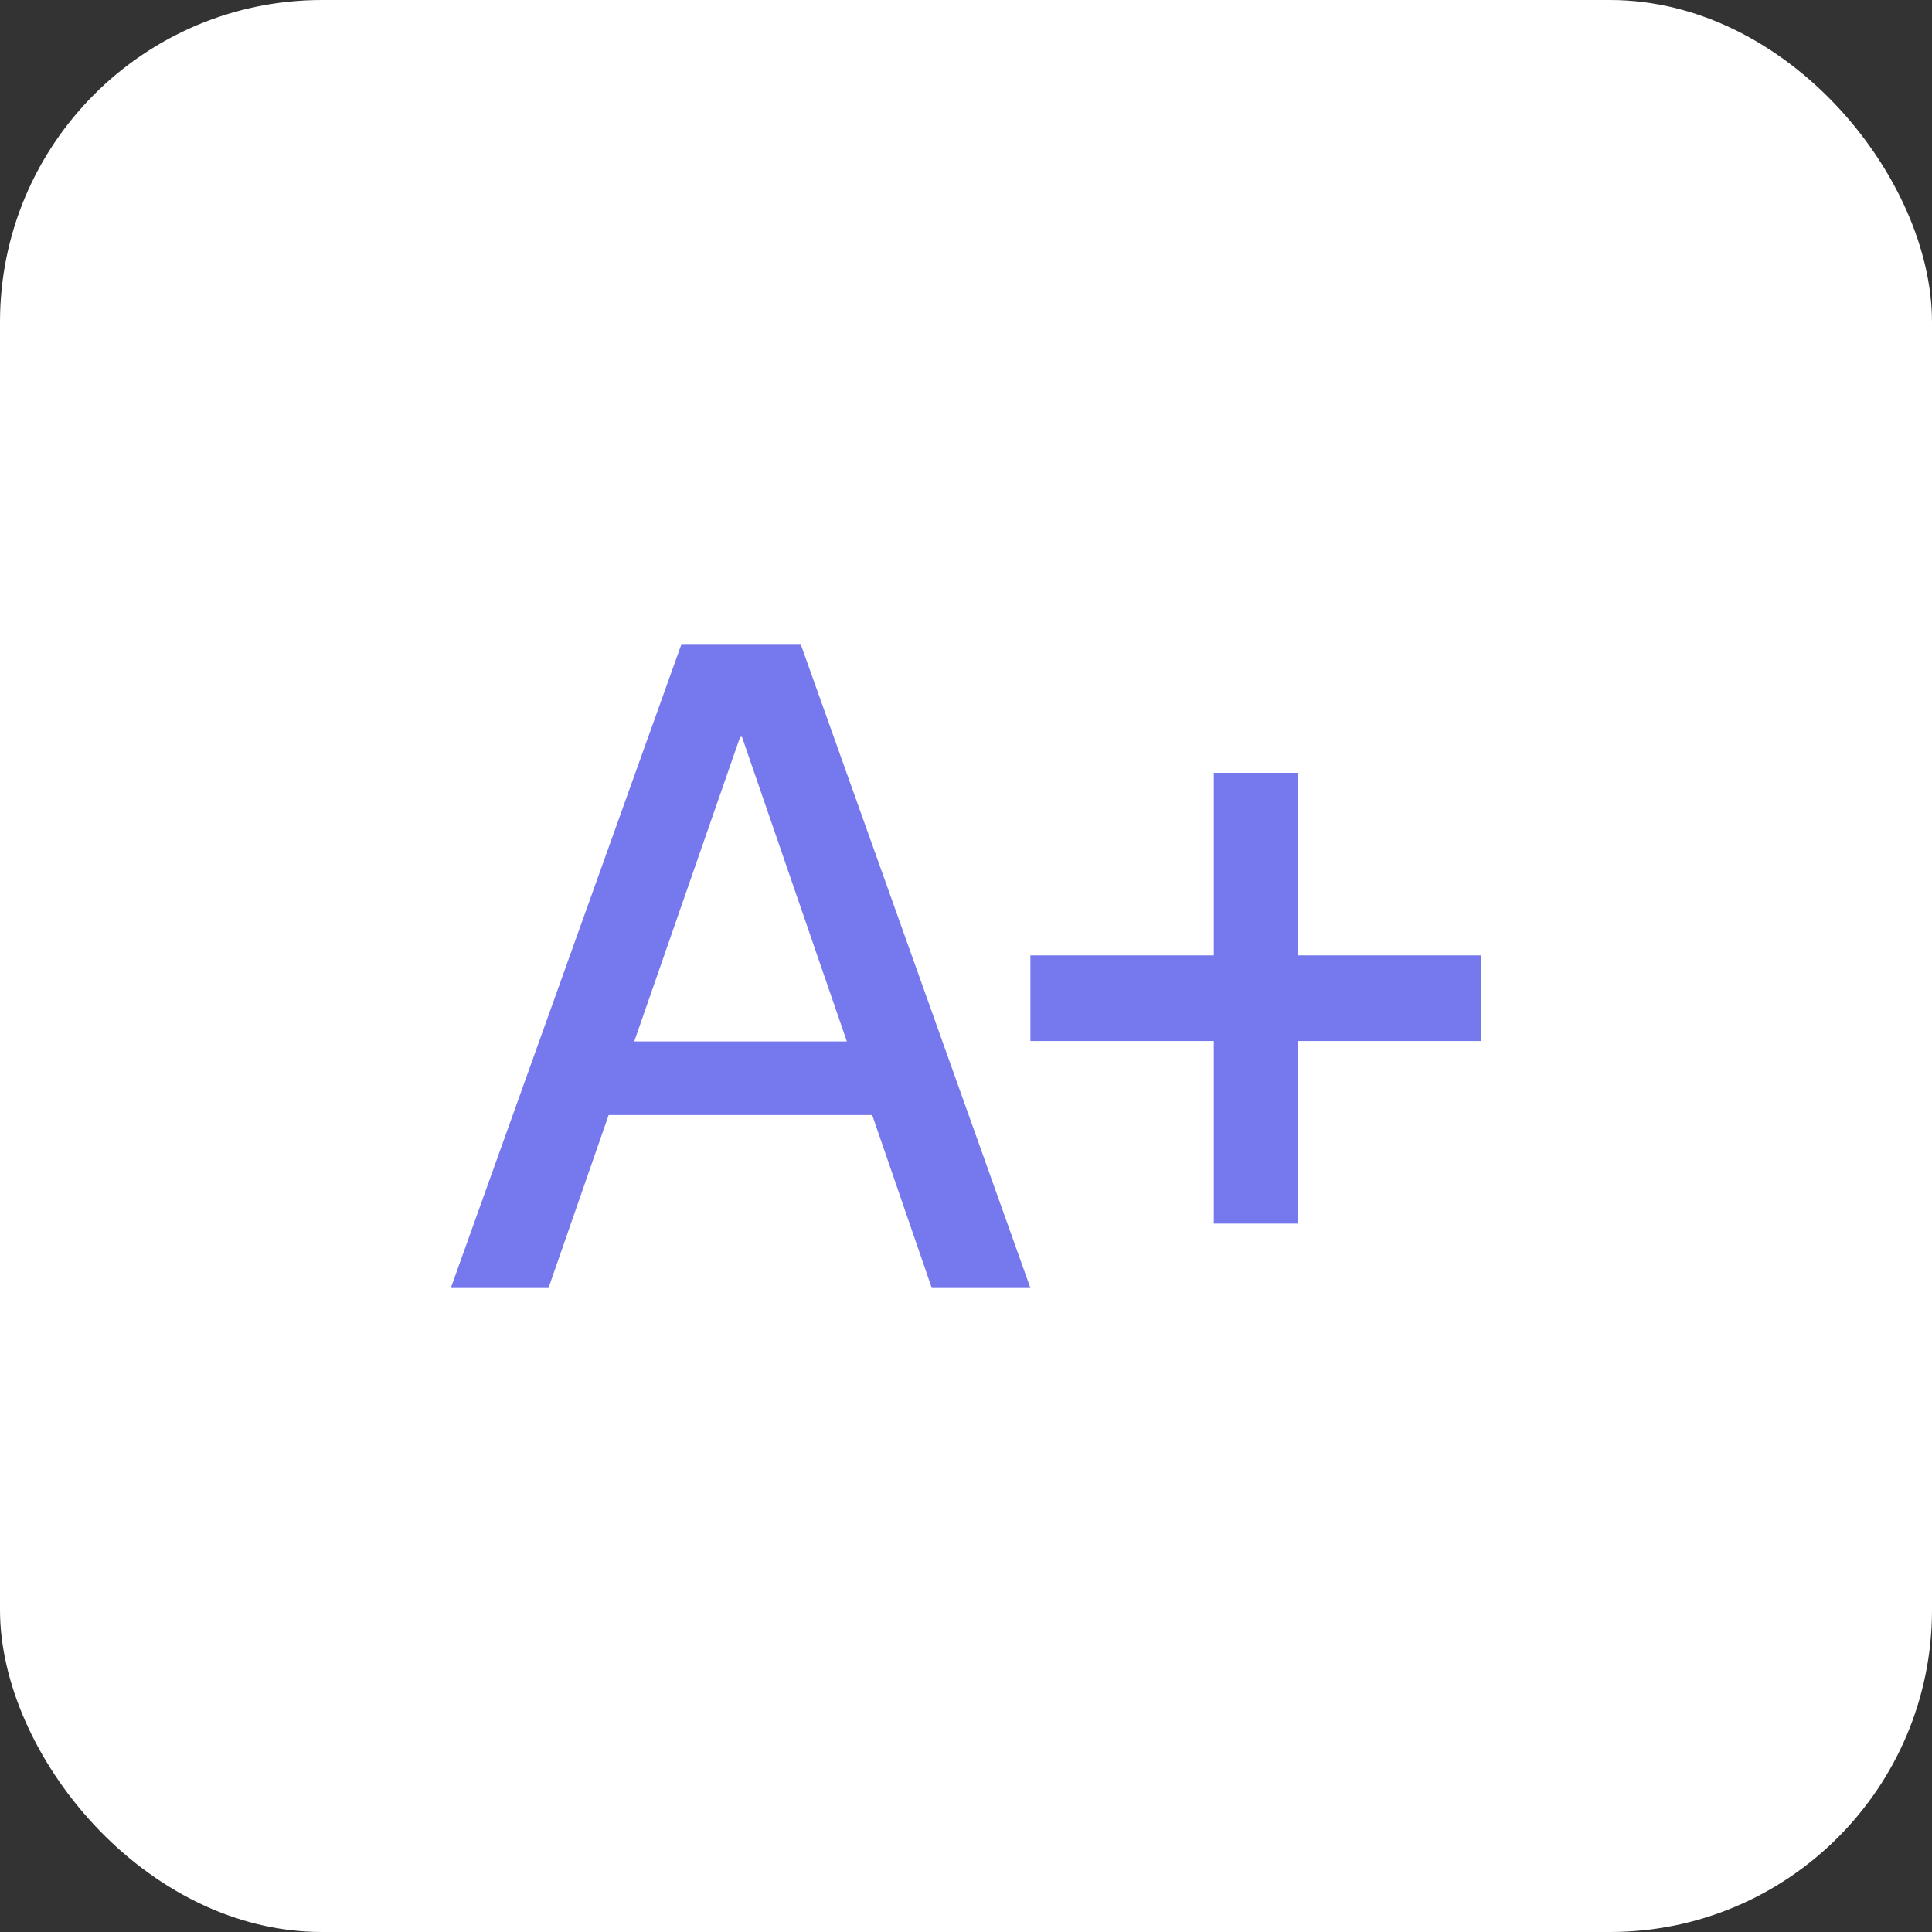
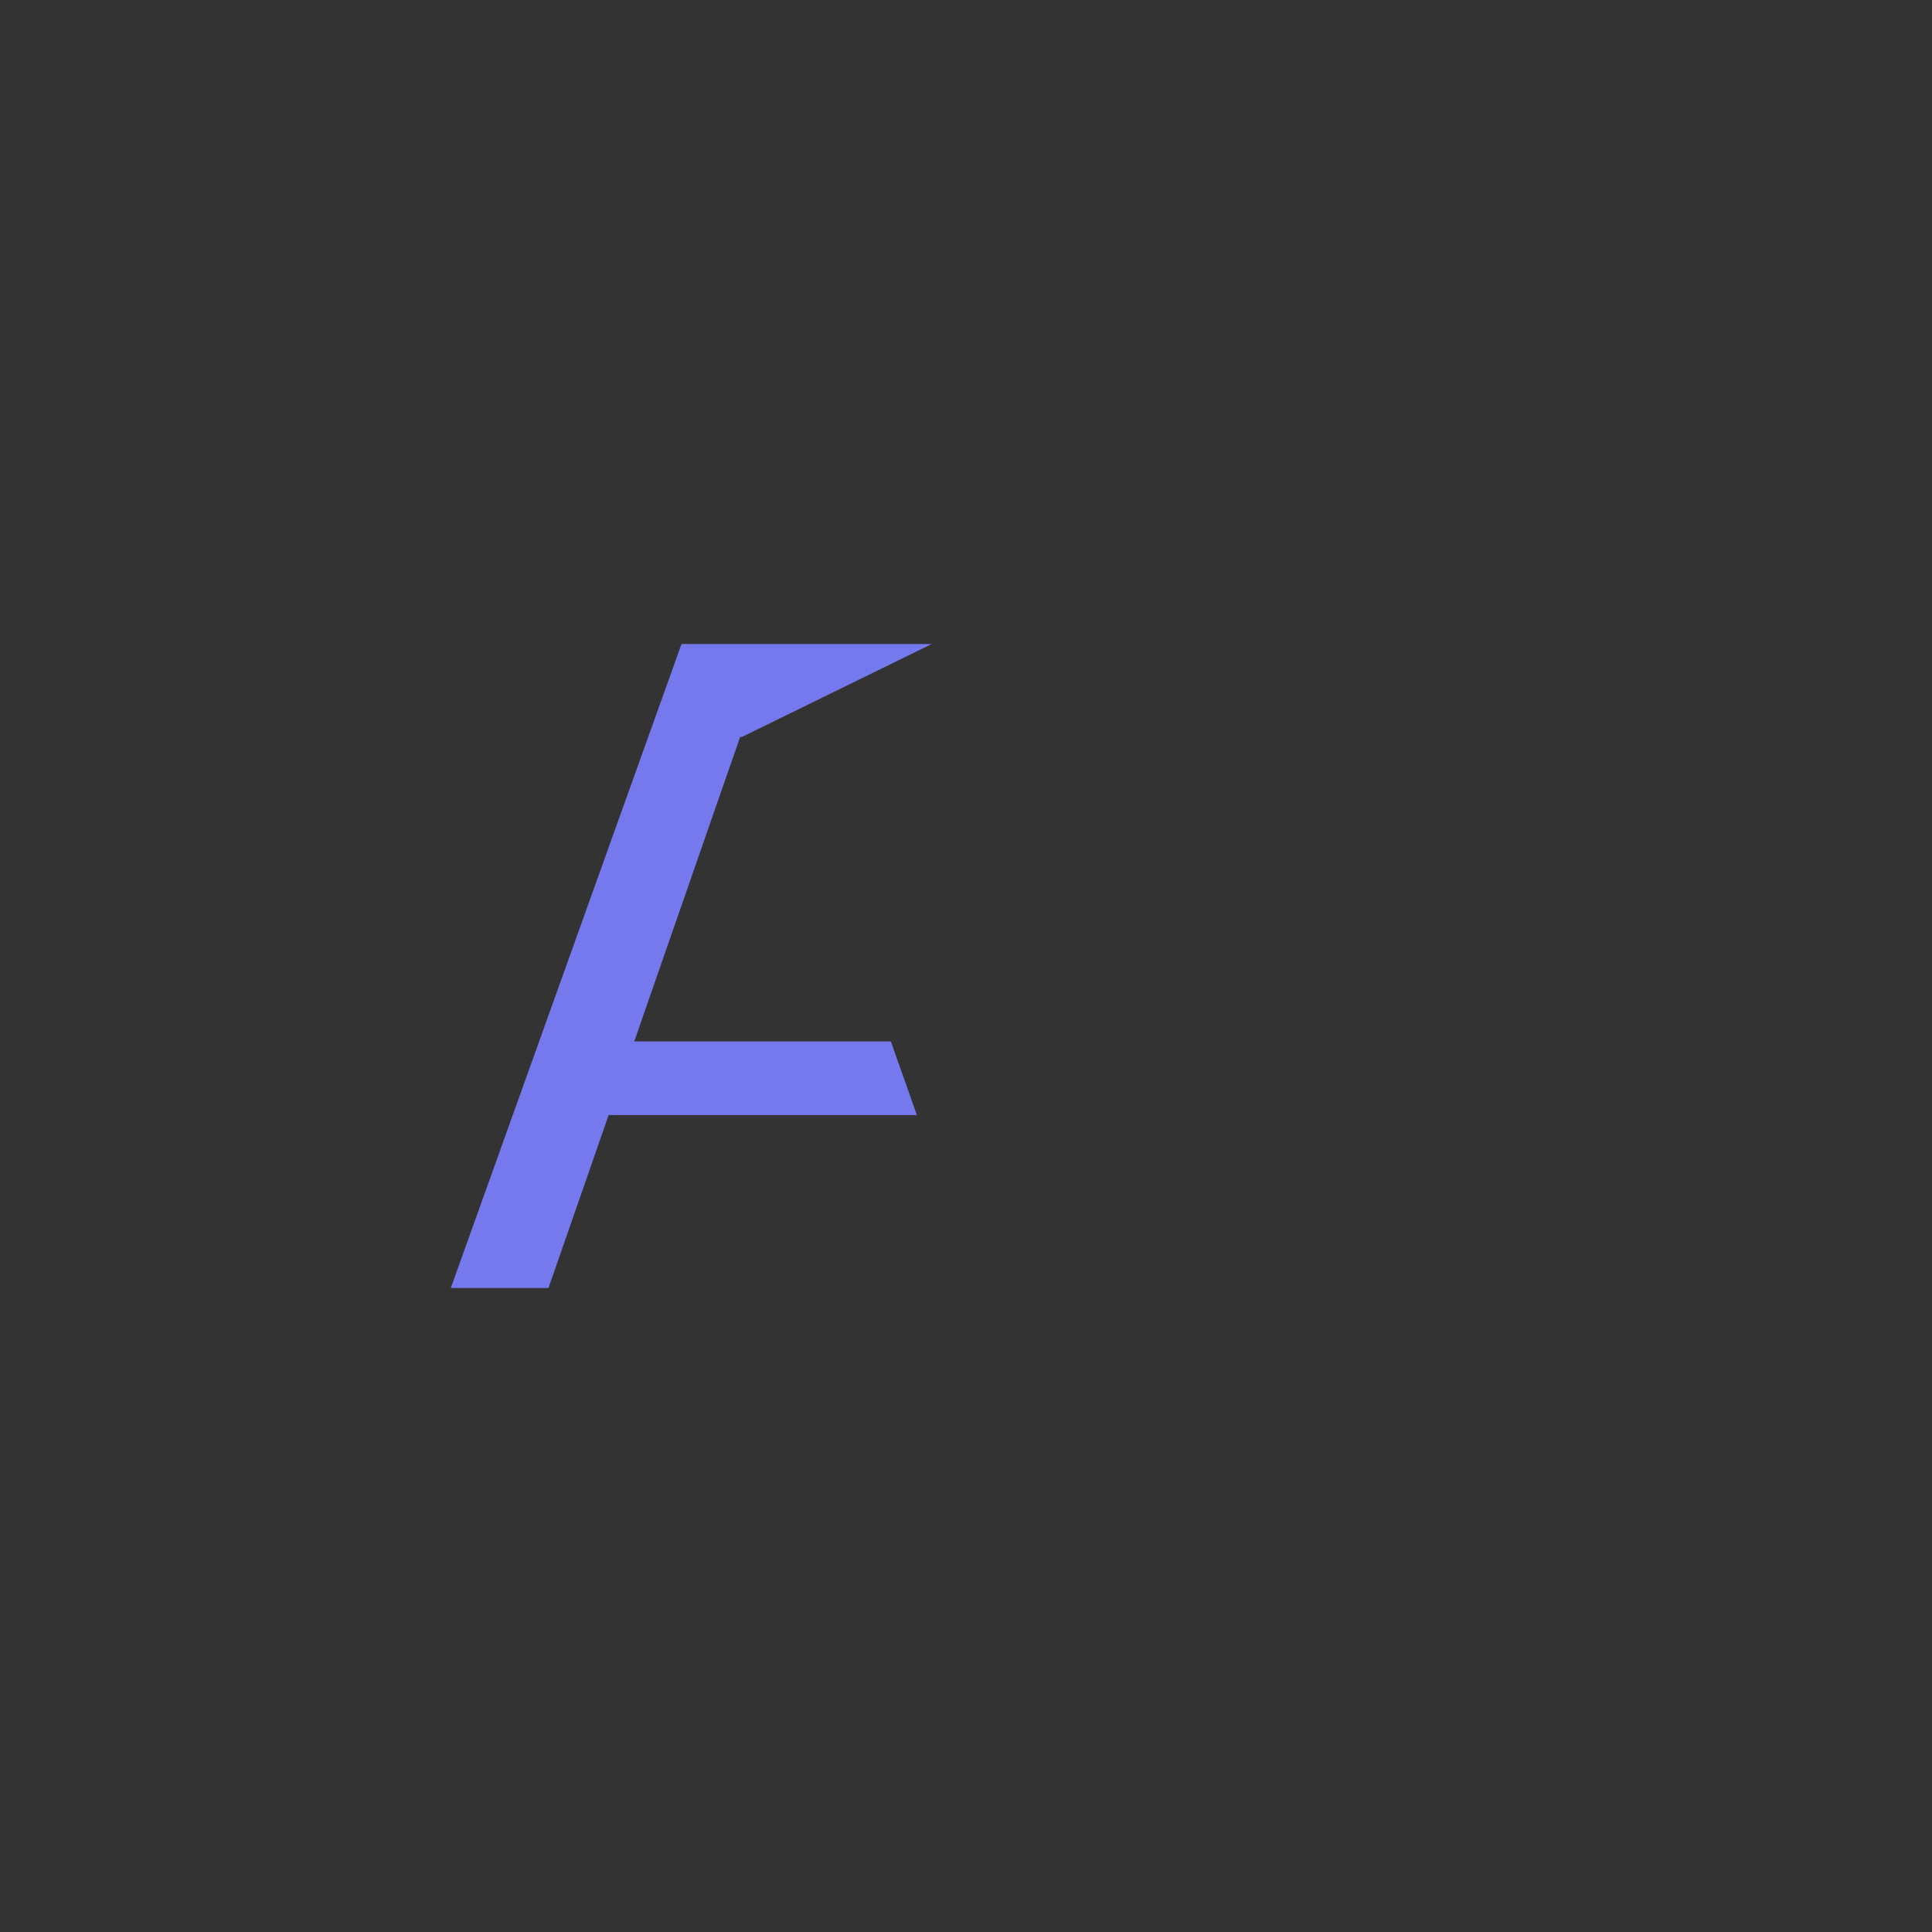
<svg xmlns="http://www.w3.org/2000/svg" width="60" height="60" viewBox="0 0 60 60" fill="none">
  <rect x="0" y="0" width="60" height="60" fill="#333333" stroke="none" />
-   <rect width="60" height="60" rx="10" fill="white" />
-   <path d="M37.696 38V24H40.304V38H37.696ZM32 32.33V29.67H46V32.33H32Z" fill="#7678ED" />
-   <path d="M14 40L21.165 20H24.864L32 40H28.937L23.043 22.886H22.986L17.034 40H14ZM17.352 34.629L18.16 32.343H27.666L28.475 34.629H17.352Z" fill="#7678ED" />
+   <path d="M14 40L21.165 20H24.864H28.937L23.043 22.886H22.986L17.034 40H14ZM17.352 34.629L18.16 32.343H27.666L28.475 34.629H17.352Z" fill="#7678ED" />
</svg>